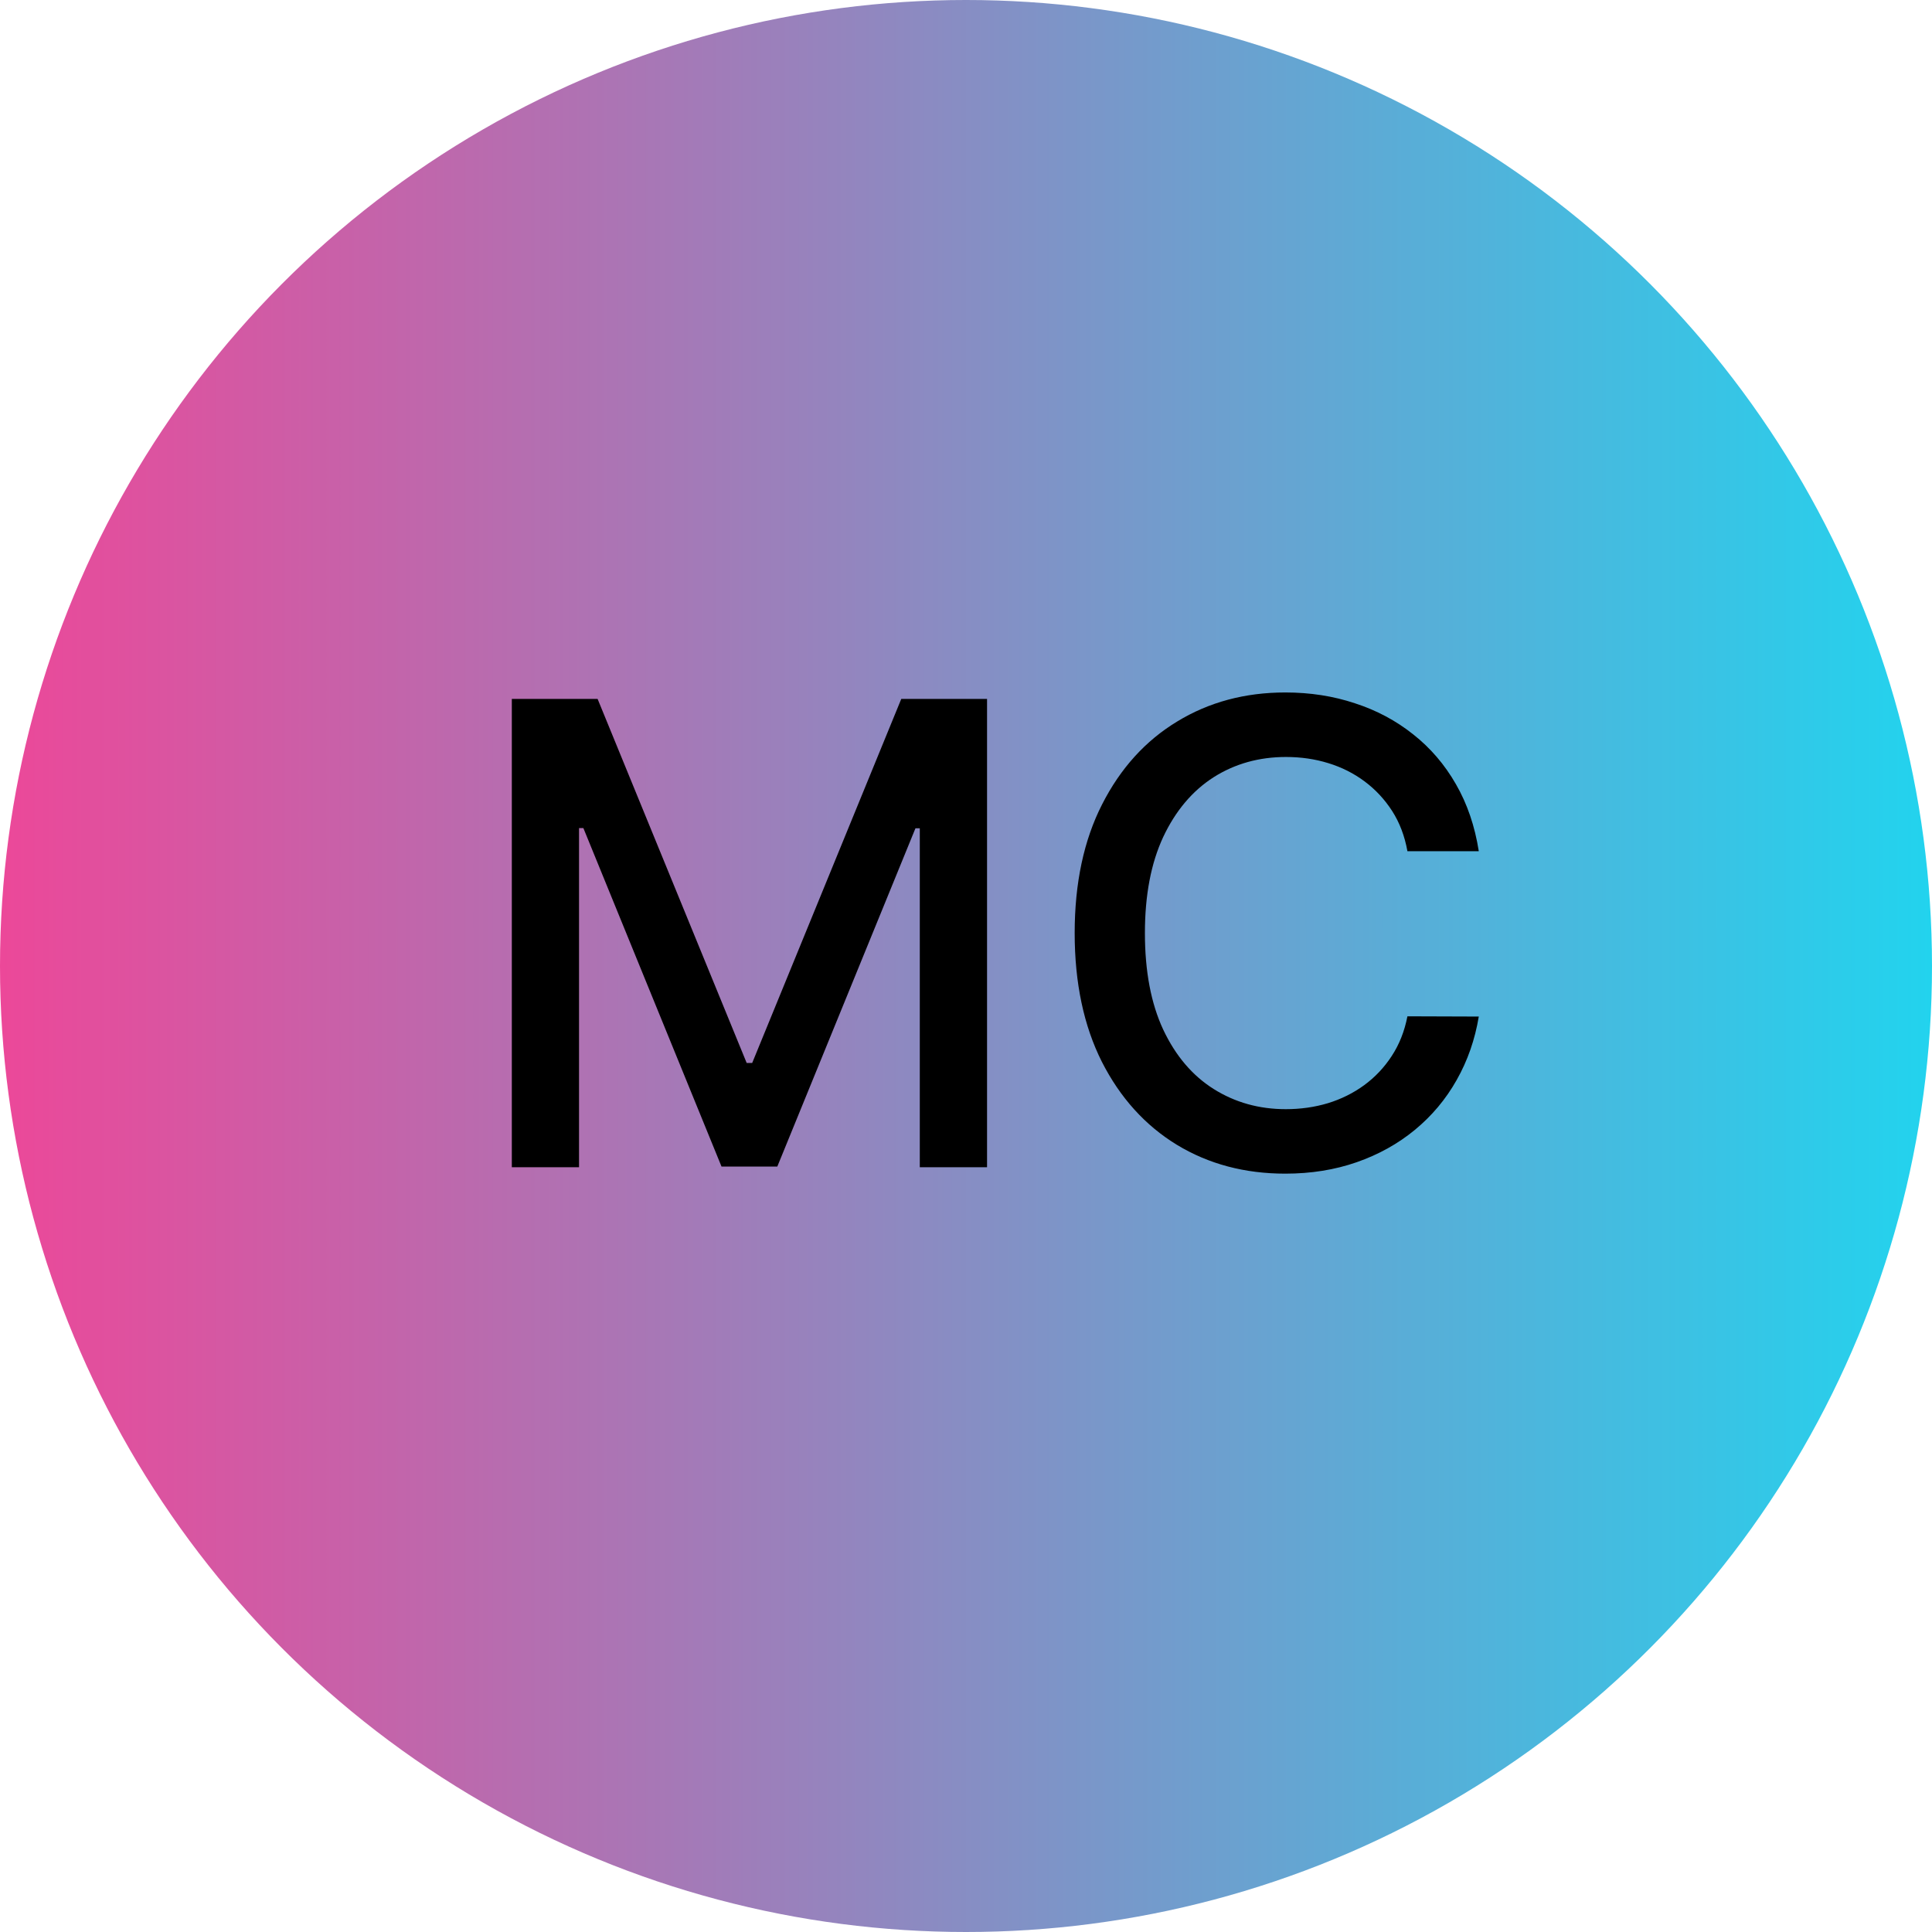
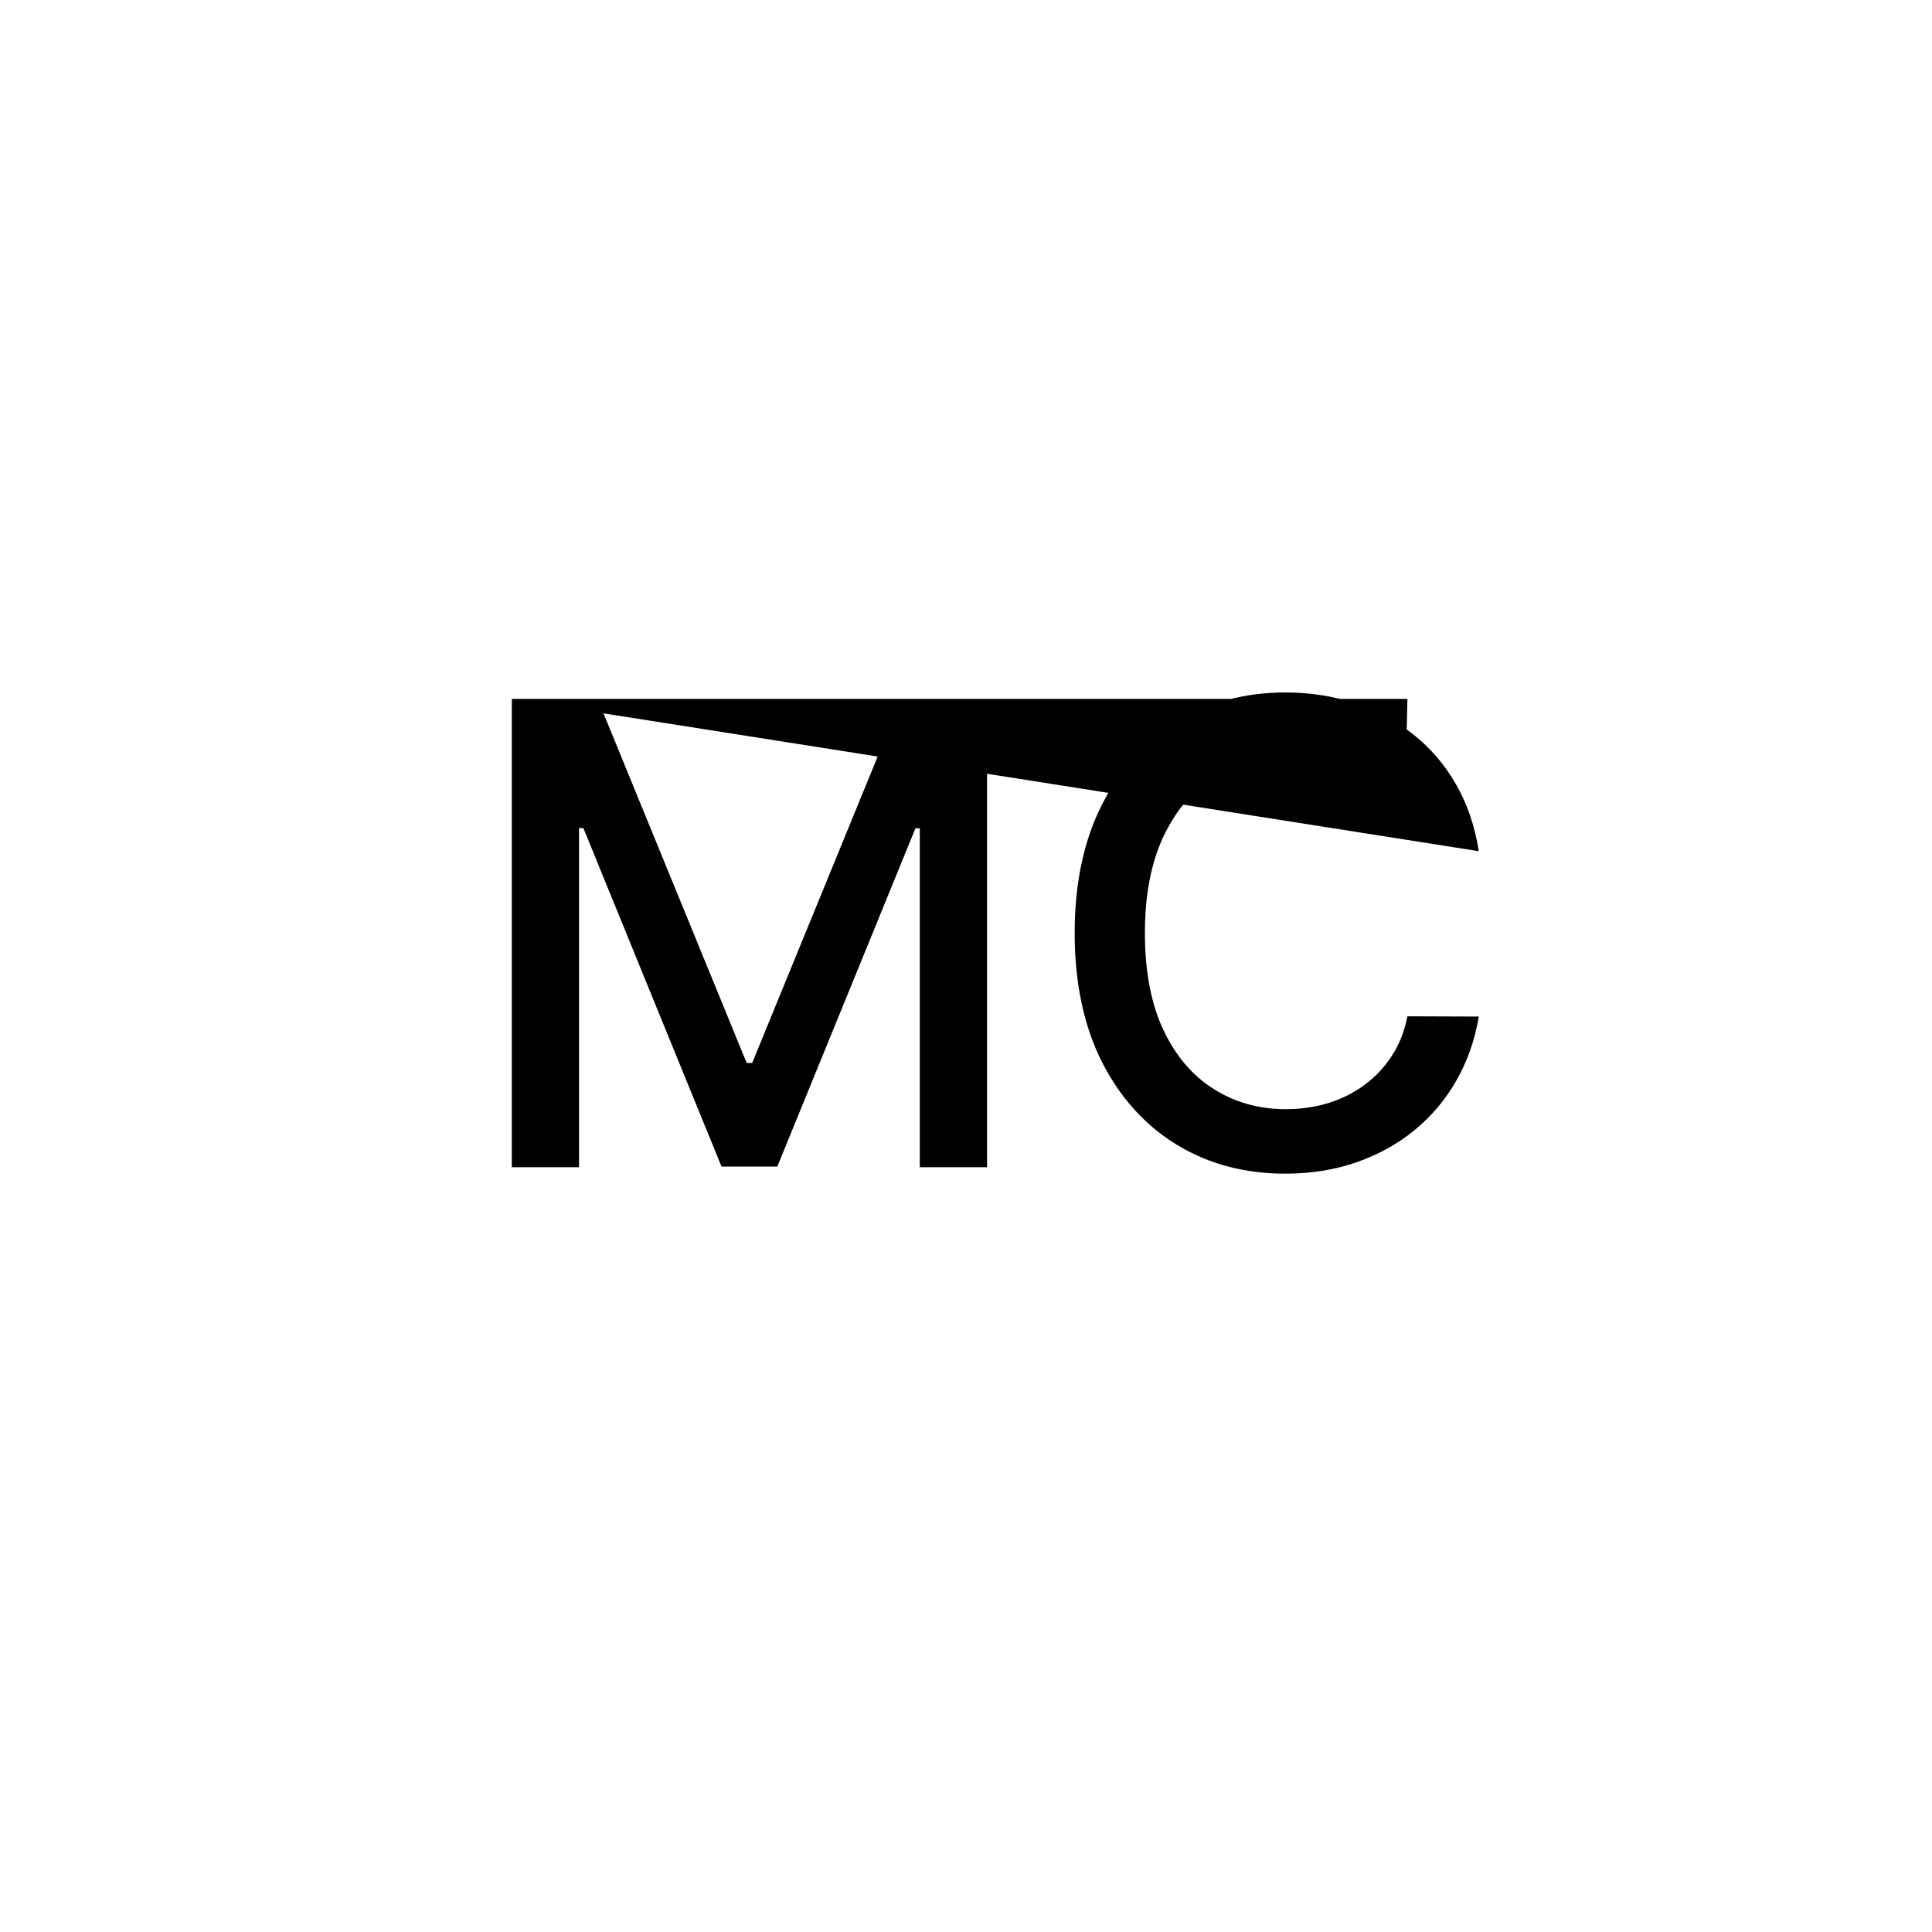
<svg xmlns="http://www.w3.org/2000/svg" width="48" height="48" viewBox="0 0 48 48" fill="none">
-   <circle cx="24" cy="24" r="24" fill="url(#paint0_linear_158_20)" />
-   <path d="M12.716 17.364H14.847L18.551 26.409H18.688L22.392 17.364H24.523V29H22.852V20.579H22.744L19.312 28.983H17.926L14.494 20.574H14.386V29H12.716V17.364ZM36.74 21.148H34.967C34.899 20.769 34.772 20.436 34.587 20.148C34.401 19.86 34.174 19.616 33.905 19.415C33.636 19.214 33.335 19.062 33.001 18.96C32.672 18.858 32.322 18.807 31.95 18.807C31.28 18.807 30.68 18.975 30.149 19.312C29.623 19.65 29.206 20.144 28.899 20.796C28.596 21.447 28.445 22.242 28.445 23.182C28.445 24.129 28.596 24.928 28.899 25.579C29.206 26.231 29.625 26.724 30.155 27.057C30.685 27.39 31.282 27.557 31.945 27.557C32.312 27.557 32.66 27.508 32.99 27.409C33.323 27.307 33.624 27.157 33.894 26.96C34.162 26.763 34.39 26.523 34.575 26.239C34.765 25.951 34.895 25.621 34.967 25.25L36.74 25.256C36.645 25.828 36.462 26.354 36.189 26.835C35.92 27.312 35.573 27.725 35.149 28.074C34.729 28.419 34.248 28.686 33.706 28.875C33.164 29.064 32.573 29.159 31.933 29.159C30.926 29.159 30.028 28.921 29.24 28.443C28.452 27.962 27.831 27.275 27.376 26.381C26.926 25.487 26.7 24.421 26.7 23.182C26.7 21.939 26.928 20.873 27.382 19.983C27.837 19.089 28.458 18.403 29.246 17.926C30.034 17.445 30.93 17.204 31.933 17.204C32.551 17.204 33.126 17.294 33.66 17.472C34.198 17.646 34.681 17.903 35.109 18.244C35.537 18.581 35.892 18.994 36.172 19.483C36.452 19.968 36.642 20.523 36.74 21.148Z" fill="black" />
+   <path d="M12.716 17.364H14.847L18.551 26.409H18.688L22.392 17.364H24.523V29H22.852V20.579H22.744L19.312 28.983H17.926L14.494 20.574H14.386V29H12.716V17.364ZH34.967C34.899 20.769 34.772 20.436 34.587 20.148C34.401 19.86 34.174 19.616 33.905 19.415C33.636 19.214 33.335 19.062 33.001 18.96C32.672 18.858 32.322 18.807 31.95 18.807C31.28 18.807 30.68 18.975 30.149 19.312C29.623 19.65 29.206 20.144 28.899 20.796C28.596 21.447 28.445 22.242 28.445 23.182C28.445 24.129 28.596 24.928 28.899 25.579C29.206 26.231 29.625 26.724 30.155 27.057C30.685 27.39 31.282 27.557 31.945 27.557C32.312 27.557 32.66 27.508 32.99 27.409C33.323 27.307 33.624 27.157 33.894 26.96C34.162 26.763 34.39 26.523 34.575 26.239C34.765 25.951 34.895 25.621 34.967 25.25L36.74 25.256C36.645 25.828 36.462 26.354 36.189 26.835C35.92 27.312 35.573 27.725 35.149 28.074C34.729 28.419 34.248 28.686 33.706 28.875C33.164 29.064 32.573 29.159 31.933 29.159C30.926 29.159 30.028 28.921 29.24 28.443C28.452 27.962 27.831 27.275 27.376 26.381C26.926 25.487 26.7 24.421 26.7 23.182C26.7 21.939 26.928 20.873 27.382 19.983C27.837 19.089 28.458 18.403 29.246 17.926C30.034 17.445 30.93 17.204 31.933 17.204C32.551 17.204 33.126 17.294 33.66 17.472C34.198 17.646 34.681 17.903 35.109 18.244C35.537 18.581 35.892 18.994 36.172 19.483C36.452 19.968 36.642 20.523 36.74 21.148Z" fill="black" />
  <defs>
    <linearGradient id="paint0_linear_158_20" x1="0" y1="23.873" x2="48" y2="23.873" gradientUnits="userSpaceOnUse">
      <stop stop-color="#EC4899" />
      <stop offset="1" stop-color="#22D3EE" />
    </linearGradient>
  </defs>
</svg>